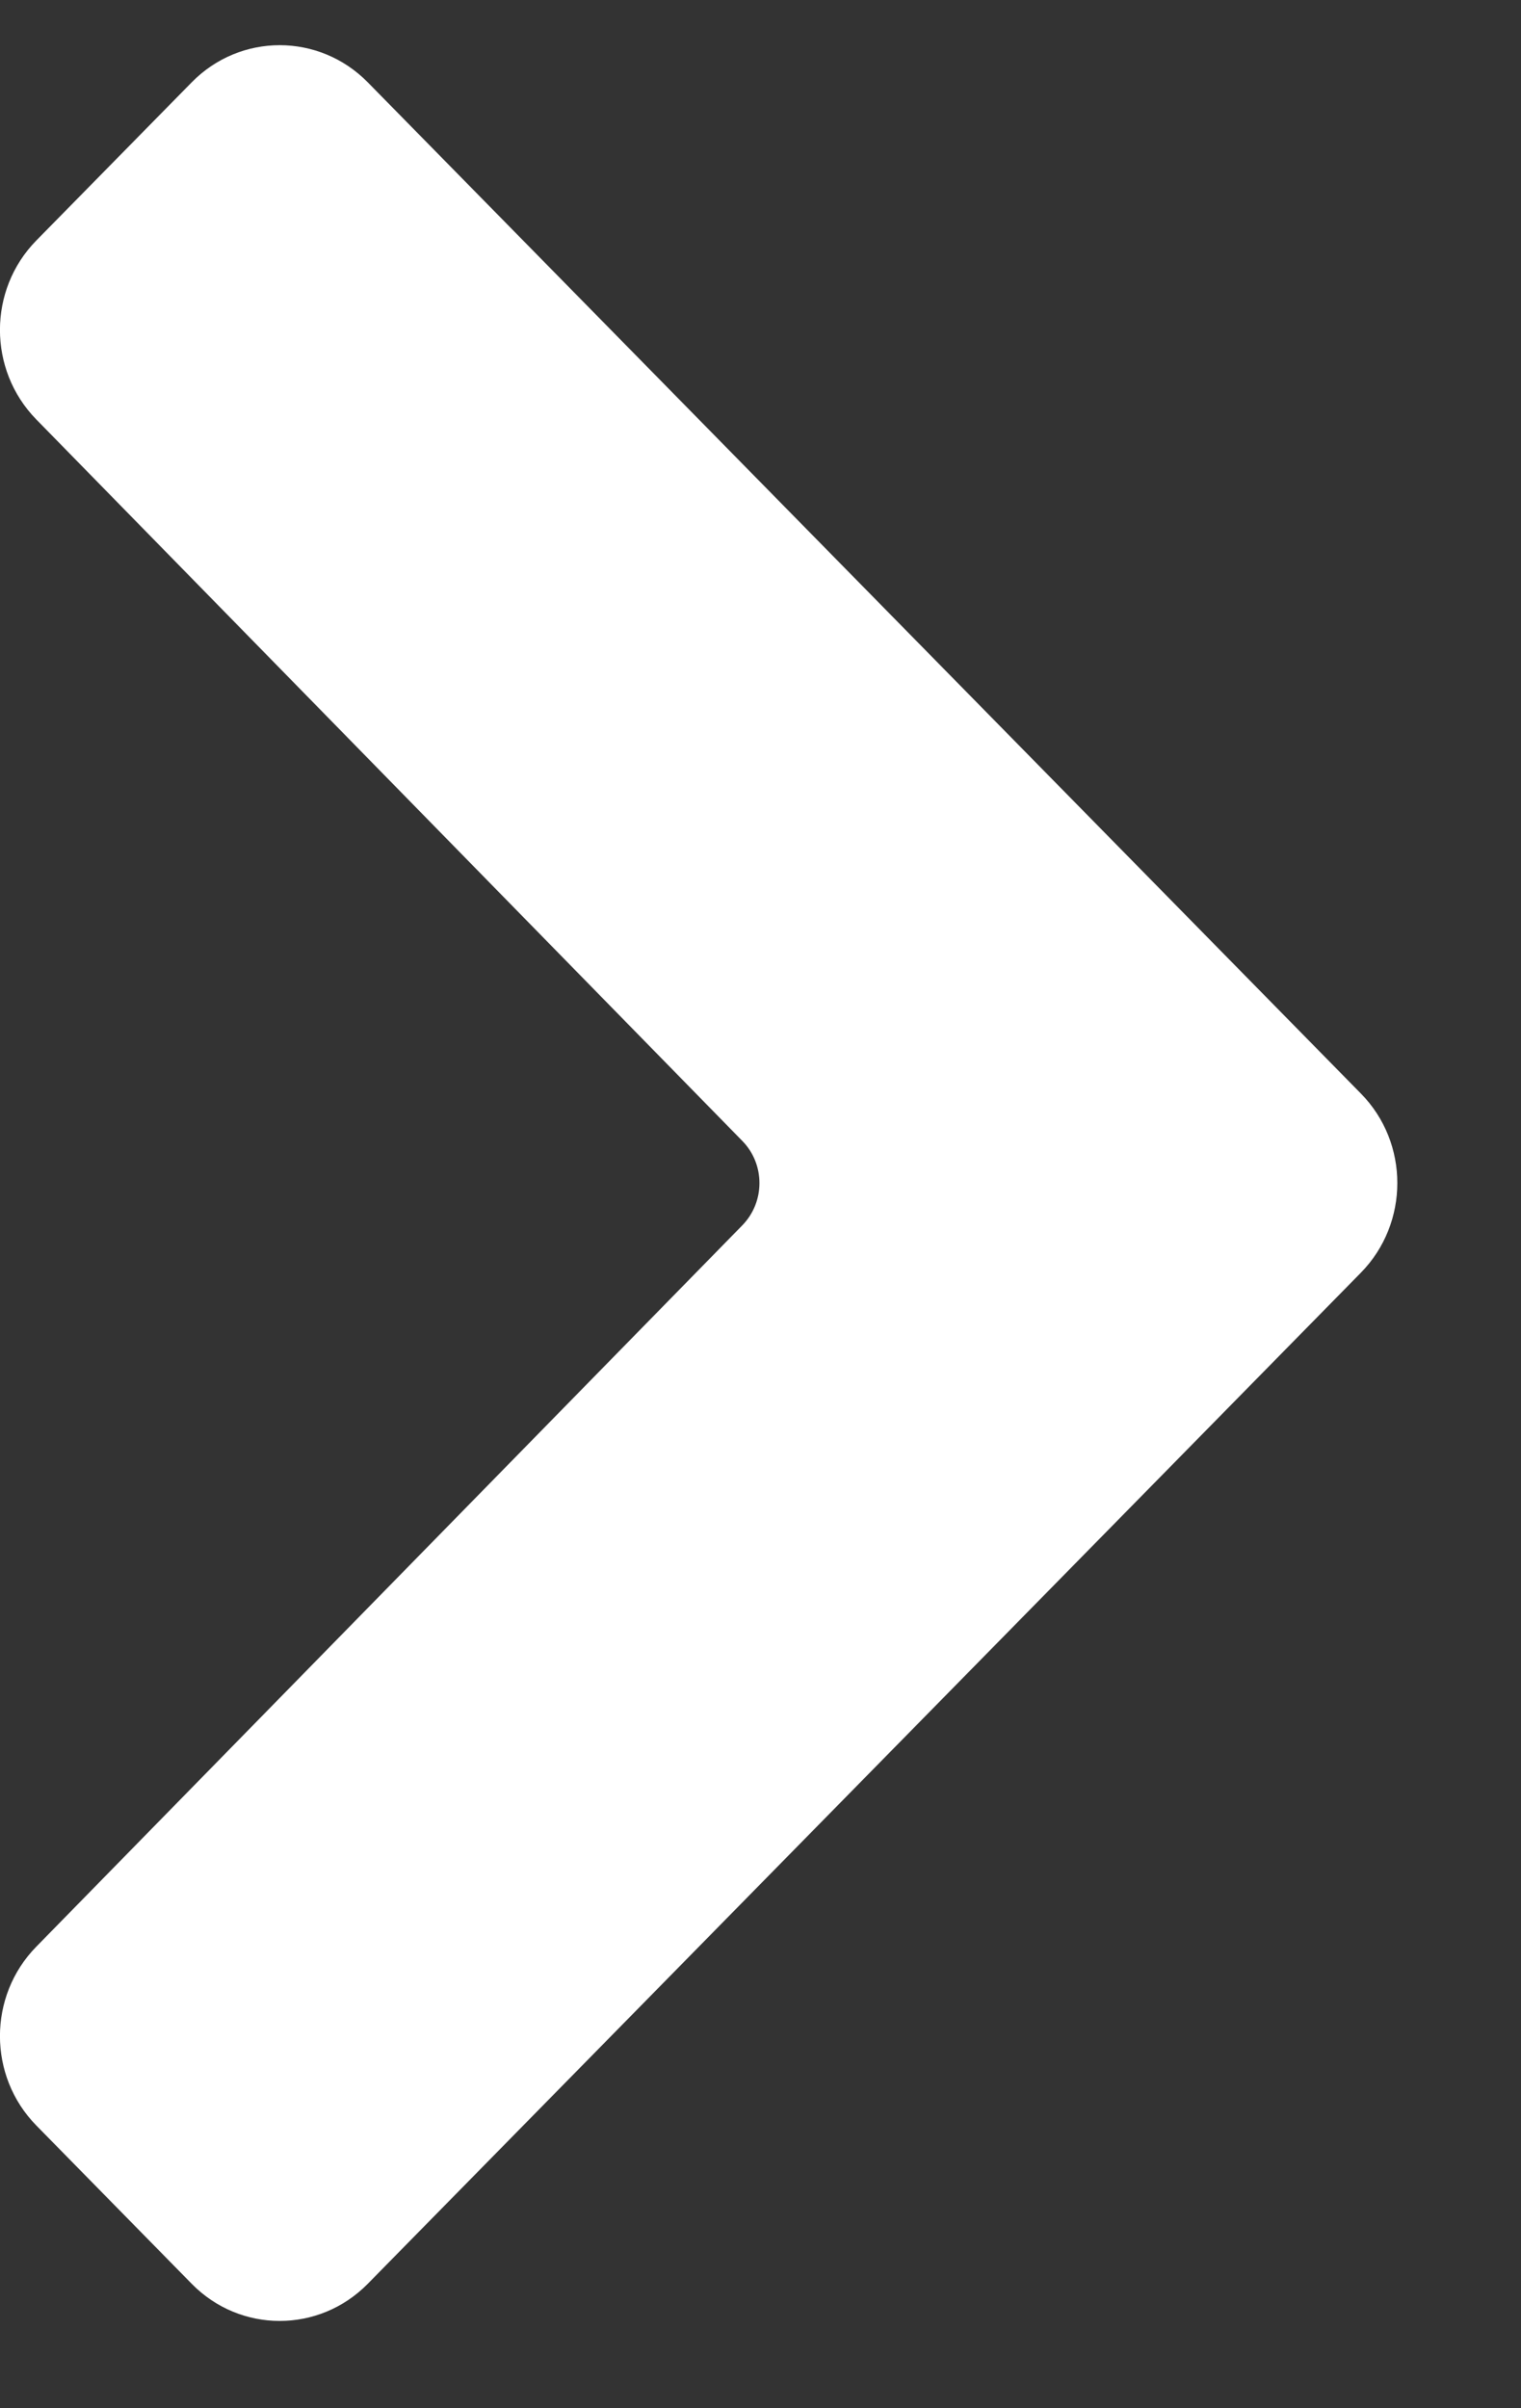
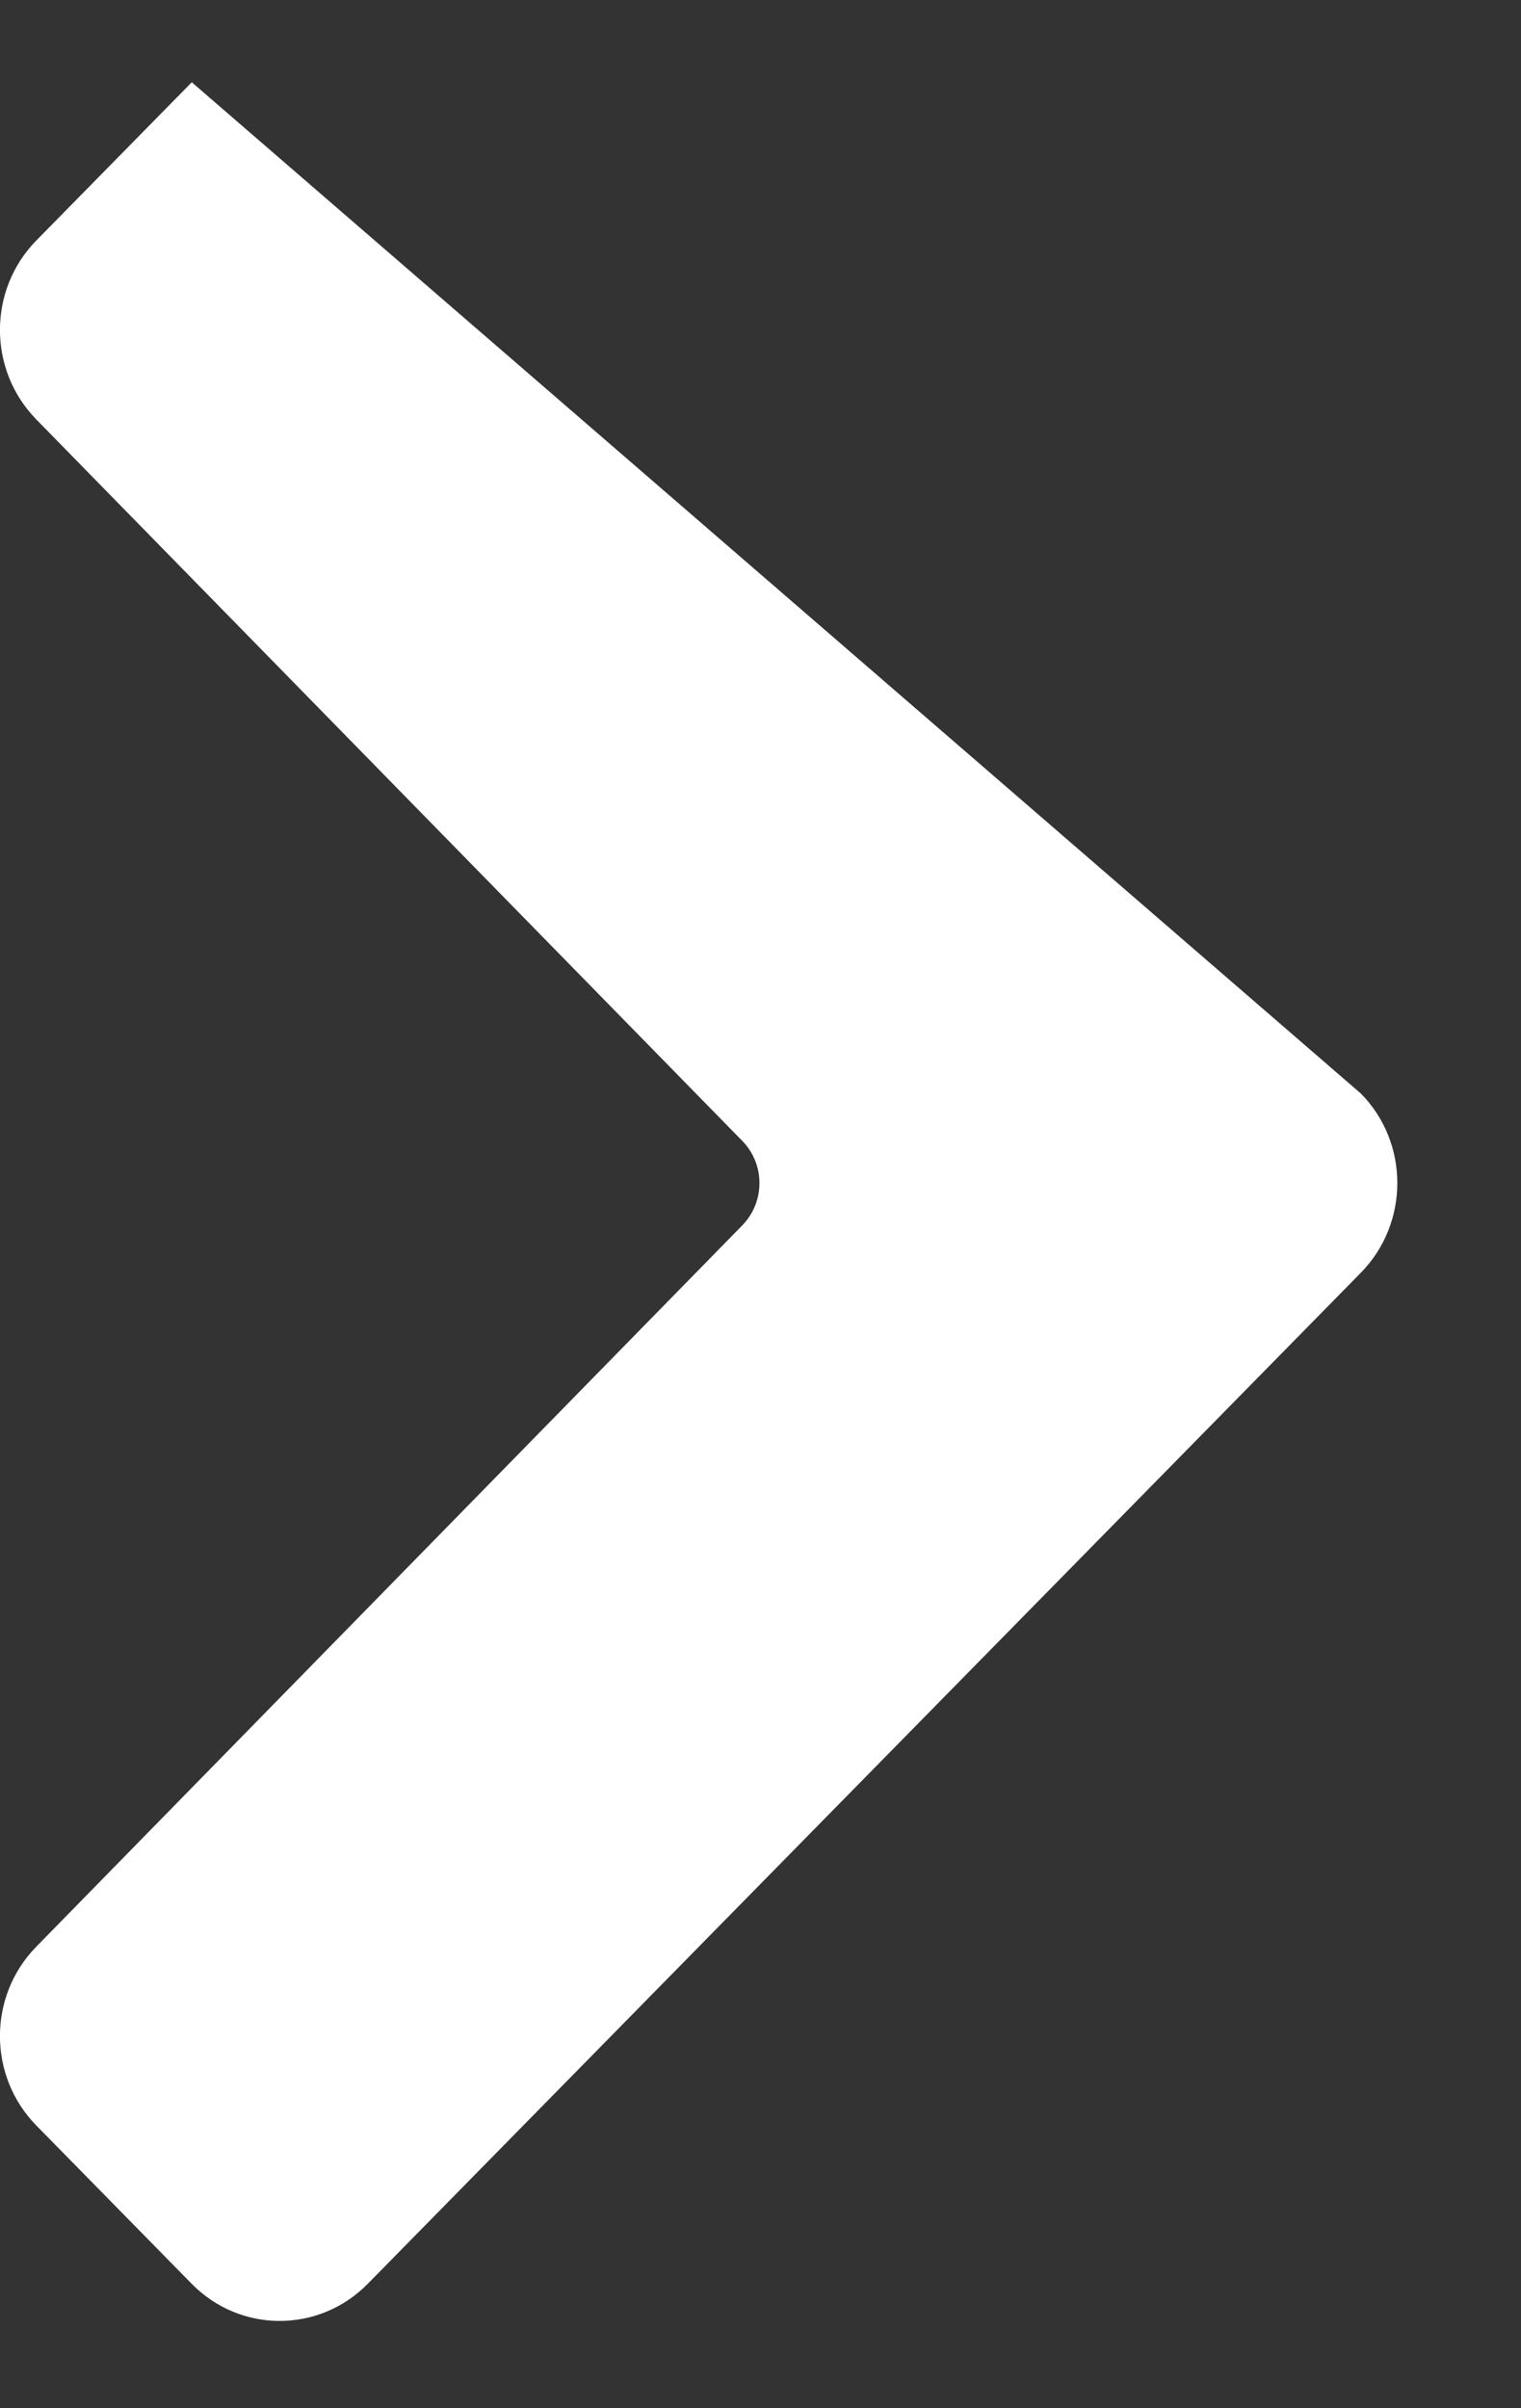
<svg xmlns="http://www.w3.org/2000/svg" width="12" height="19" viewBox="0 0 12 19" fill="none">
  <rect x="0" y="0" width="12" height="19" fill="#333333" stroke="none" />
-   <path fill-rule="evenodd" clip-rule="evenodd" d="M0.286 15.359L5.856 9.668C6.037 9.483 6.037 9.185 5.856 9.001L0.286 3.309C-0.096 2.918 -0.096 2.287 0.287 1.897L1.513 0.649C1.896 0.259 2.517 0.259 2.901 0.649L10.737 8.628C11.12 9.017 11.12 9.65 10.737 10.041L2.901 18.019C2.517 18.409 1.896 18.409 1.513 18.019L0.287 16.77C-0.096 16.38 -0.096 15.749 0.286 15.359Z" fill="white" />
+   <path fill-rule="evenodd" clip-rule="evenodd" d="M0.286 15.359L5.856 9.668C6.037 9.483 6.037 9.185 5.856 9.001L0.286 3.309C-0.096 2.918 -0.096 2.287 0.287 1.897L1.513 0.649L10.737 8.628C11.12 9.017 11.12 9.65 10.737 10.041L2.901 18.019C2.517 18.409 1.896 18.409 1.513 18.019L0.287 16.77C-0.096 16.38 -0.096 15.749 0.286 15.359Z" fill="white" />
</svg>